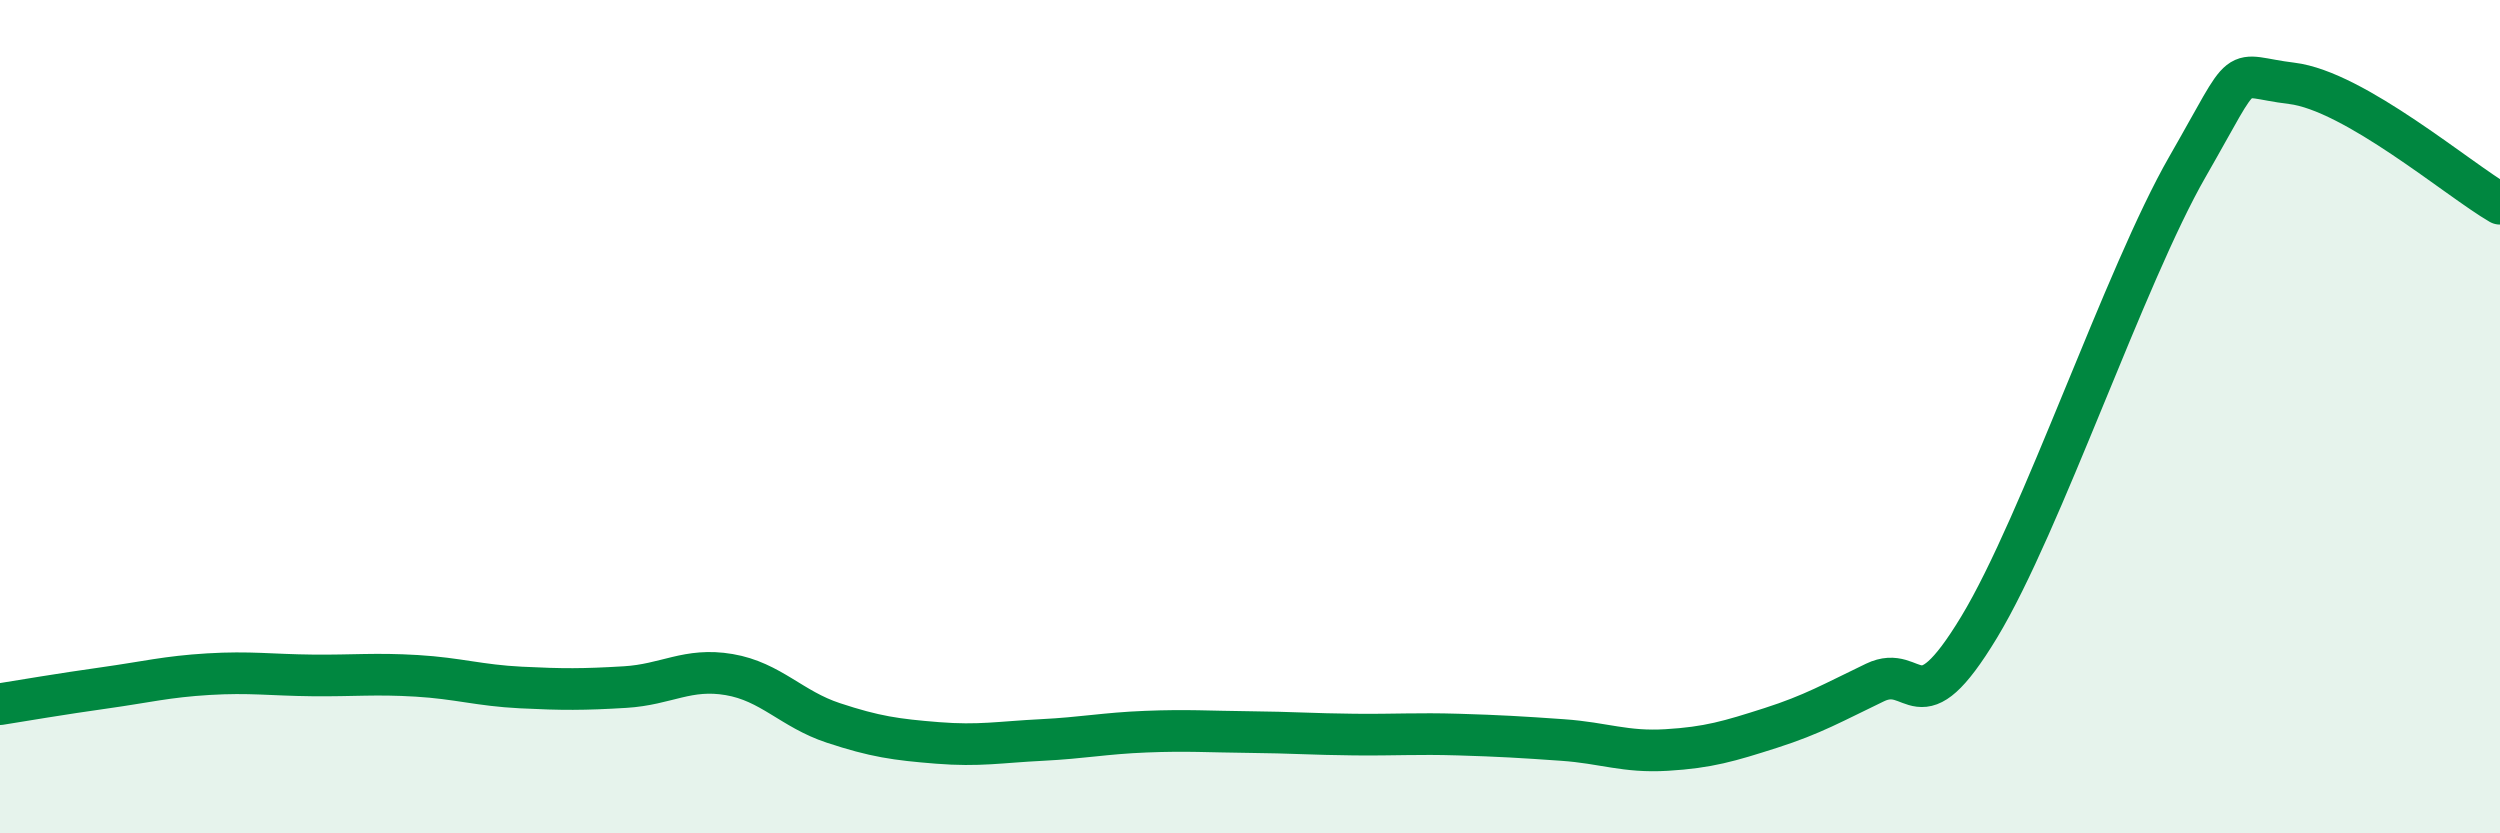
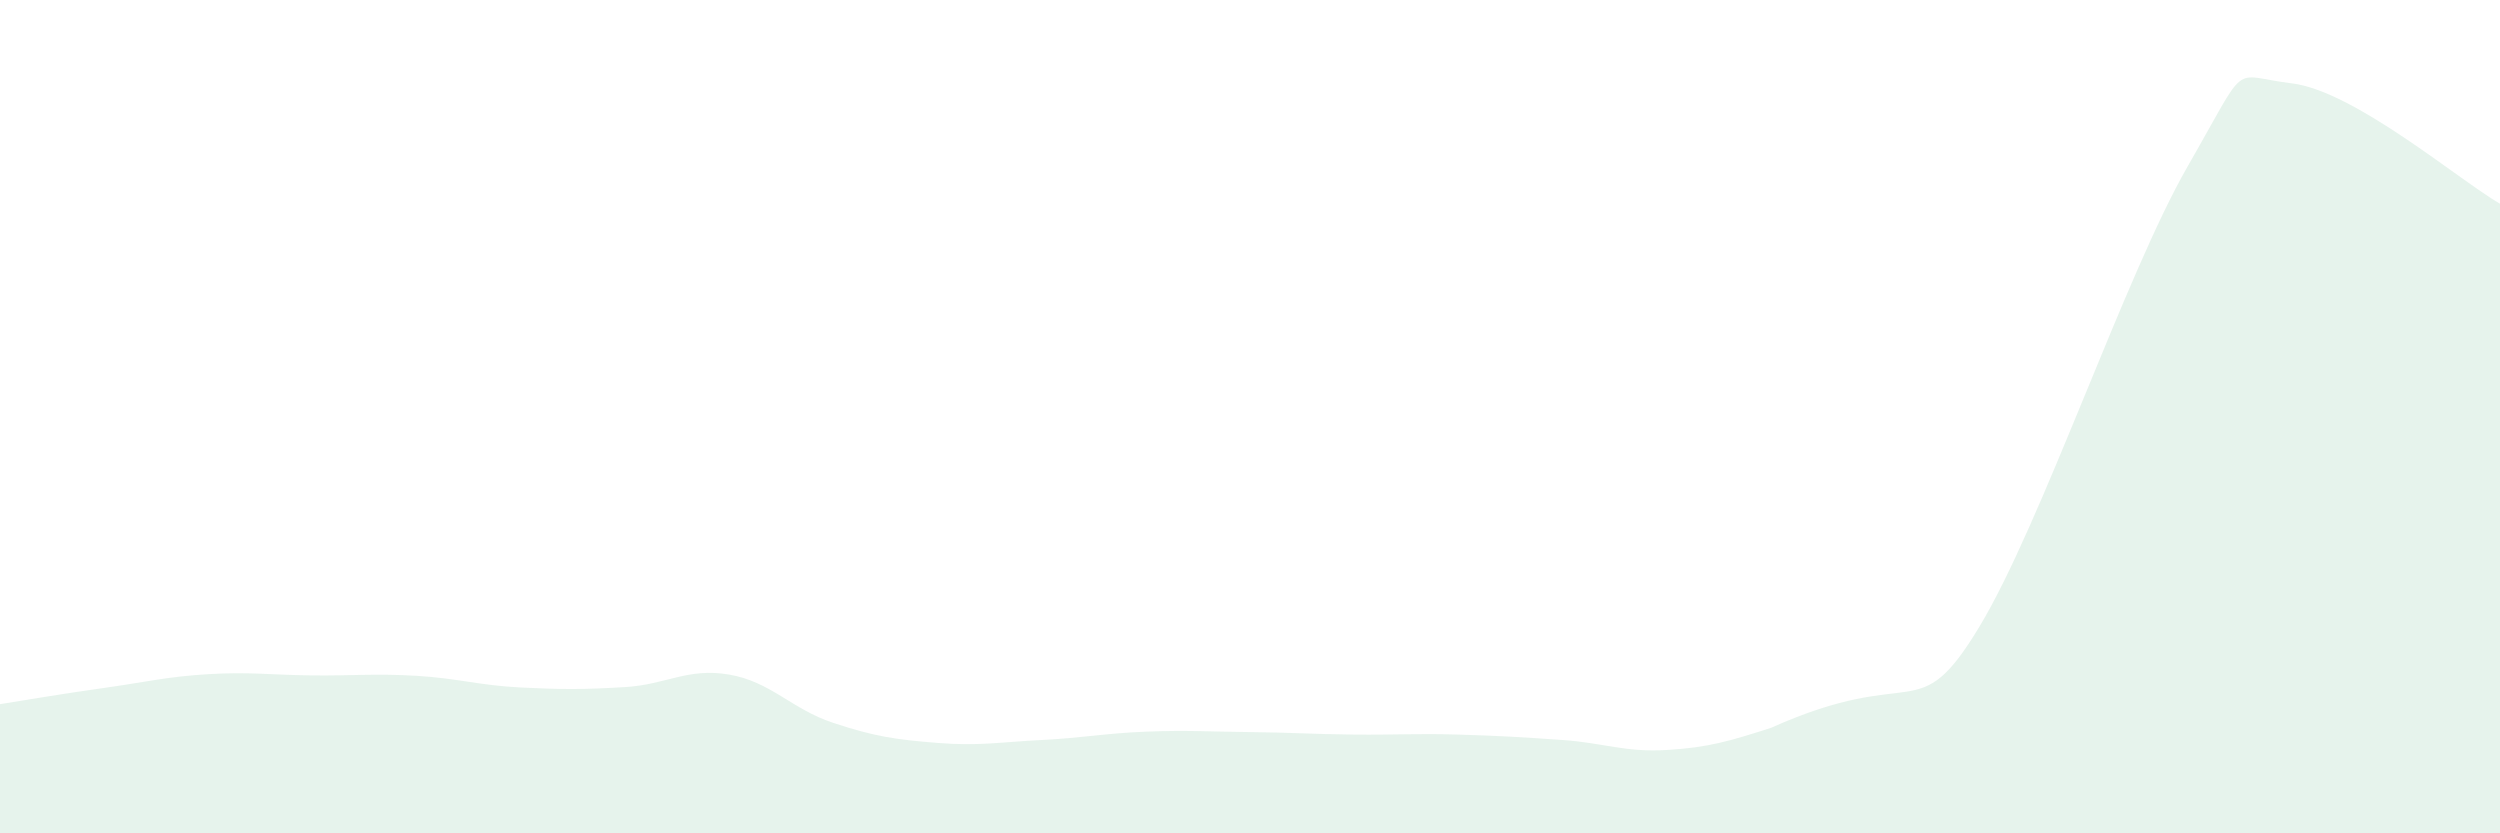
<svg xmlns="http://www.w3.org/2000/svg" width="60" height="20" viewBox="0 0 60 20">
-   <path d="M 0,16.9 C 0.5,16.82 1.5,16.65 2.5,16.51 C 3.5,16.37 4,16.24 5,16.18 C 6,16.12 6.5,16.2 7.5,16.21 C 8.5,16.22 9,16.16 10,16.22 C 11,16.28 11.5,16.45 12.5,16.5 C 13.5,16.55 14,16.55 15,16.49 C 16,16.43 16.5,16.02 17.5,16.19 C 18.5,16.36 19,17.02 20,17.35 C 21,17.68 21.5,17.75 22.5,17.83 C 23.5,17.91 24,17.81 25,17.76 C 26,17.71 26.5,17.6 27.5,17.56 C 28.5,17.52 29,17.56 30,17.57 C 31,17.58 31.5,17.62 32.5,17.63 C 33.5,17.64 34,17.6 35,17.63 C 36,17.66 36.5,17.69 37.5,17.76 C 38.5,17.83 39,18.06 40,18 C 41,17.94 41.5,17.79 42.5,17.47 C 43.5,17.15 44,16.86 45,16.38 C 46,15.9 46,17.53 47.5,15.05 C 49,12.57 51,6.61 52.5,4 C 54,1.39 53.5,1.82 55,2 C 56.5,2.18 59,4.31 60,4.89L60 20L0 20Z" fill="#008740" opacity="0.1" stroke-linecap="round" stroke-linejoin="round" />
-   <path d="M 0,16.9 C 0.5,16.82 1.5,16.65 2.5,16.51 C 3.5,16.37 4,16.24 5,16.18 C 6,16.12 6.5,16.2 7.5,16.21 C 8.5,16.22 9,16.16 10,16.22 C 11,16.28 11.5,16.45 12.5,16.5 C 13.5,16.55 14,16.55 15,16.49 C 16,16.43 16.5,16.02 17.5,16.19 C 18.5,16.36 19,17.02 20,17.35 C 21,17.68 21.5,17.75 22.5,17.83 C 23.5,17.91 24,17.81 25,17.76 C 26,17.71 26.5,17.6 27.5,17.56 C 28.5,17.52 29,17.56 30,17.57 C 31,17.58 31.5,17.62 32.5,17.63 C 33.5,17.64 34,17.6 35,17.63 C 36,17.66 36.5,17.69 37.5,17.76 C 38.5,17.83 39,18.06 40,18 C 41,17.94 41.5,17.79 42.5,17.47 C 43.5,17.15 44,16.86 45,16.38 C 46,15.9 46,17.53 47.5,15.05 C 49,12.57 51,6.61 52.5,4 C 54,1.39 53.5,1.82 55,2 C 56.5,2.18 59,4.31 60,4.89" stroke="#008740" stroke-width="1" fill="none" stroke-linecap="round" stroke-linejoin="round" />
+   <path d="M 0,16.9 C 0.5,16.82 1.5,16.65 2.5,16.51 C 3.5,16.37 4,16.24 5,16.18 C 6,16.12 6.5,16.2 7.5,16.21 C 8.5,16.22 9,16.16 10,16.22 C 11,16.28 11.5,16.45 12.5,16.5 C 13.5,16.55 14,16.55 15,16.49 C 16,16.43 16.5,16.02 17.5,16.19 C 18.5,16.36 19,17.02 20,17.35 C 21,17.68 21.5,17.75 22.5,17.83 C 23.5,17.91 24,17.81 25,17.76 C 26,17.71 26.5,17.6 27.5,17.56 C 28.5,17.52 29,17.56 30,17.57 C 31,17.58 31.5,17.62 32.5,17.63 C 33.5,17.64 34,17.6 35,17.63 C 36,17.66 36.5,17.69 37.5,17.76 C 38.5,17.83 39,18.06 40,18 C 41,17.94 41.5,17.79 42.5,17.47 C 46,15.9 46,17.53 47.5,15.05 C 49,12.57 51,6.61 52.5,4 C 54,1.39 53.5,1.82 55,2 C 56.5,2.18 59,4.31 60,4.89L60 20L0 20Z" fill="#008740" opacity="0.1" stroke-linecap="round" stroke-linejoin="round" />
</svg>